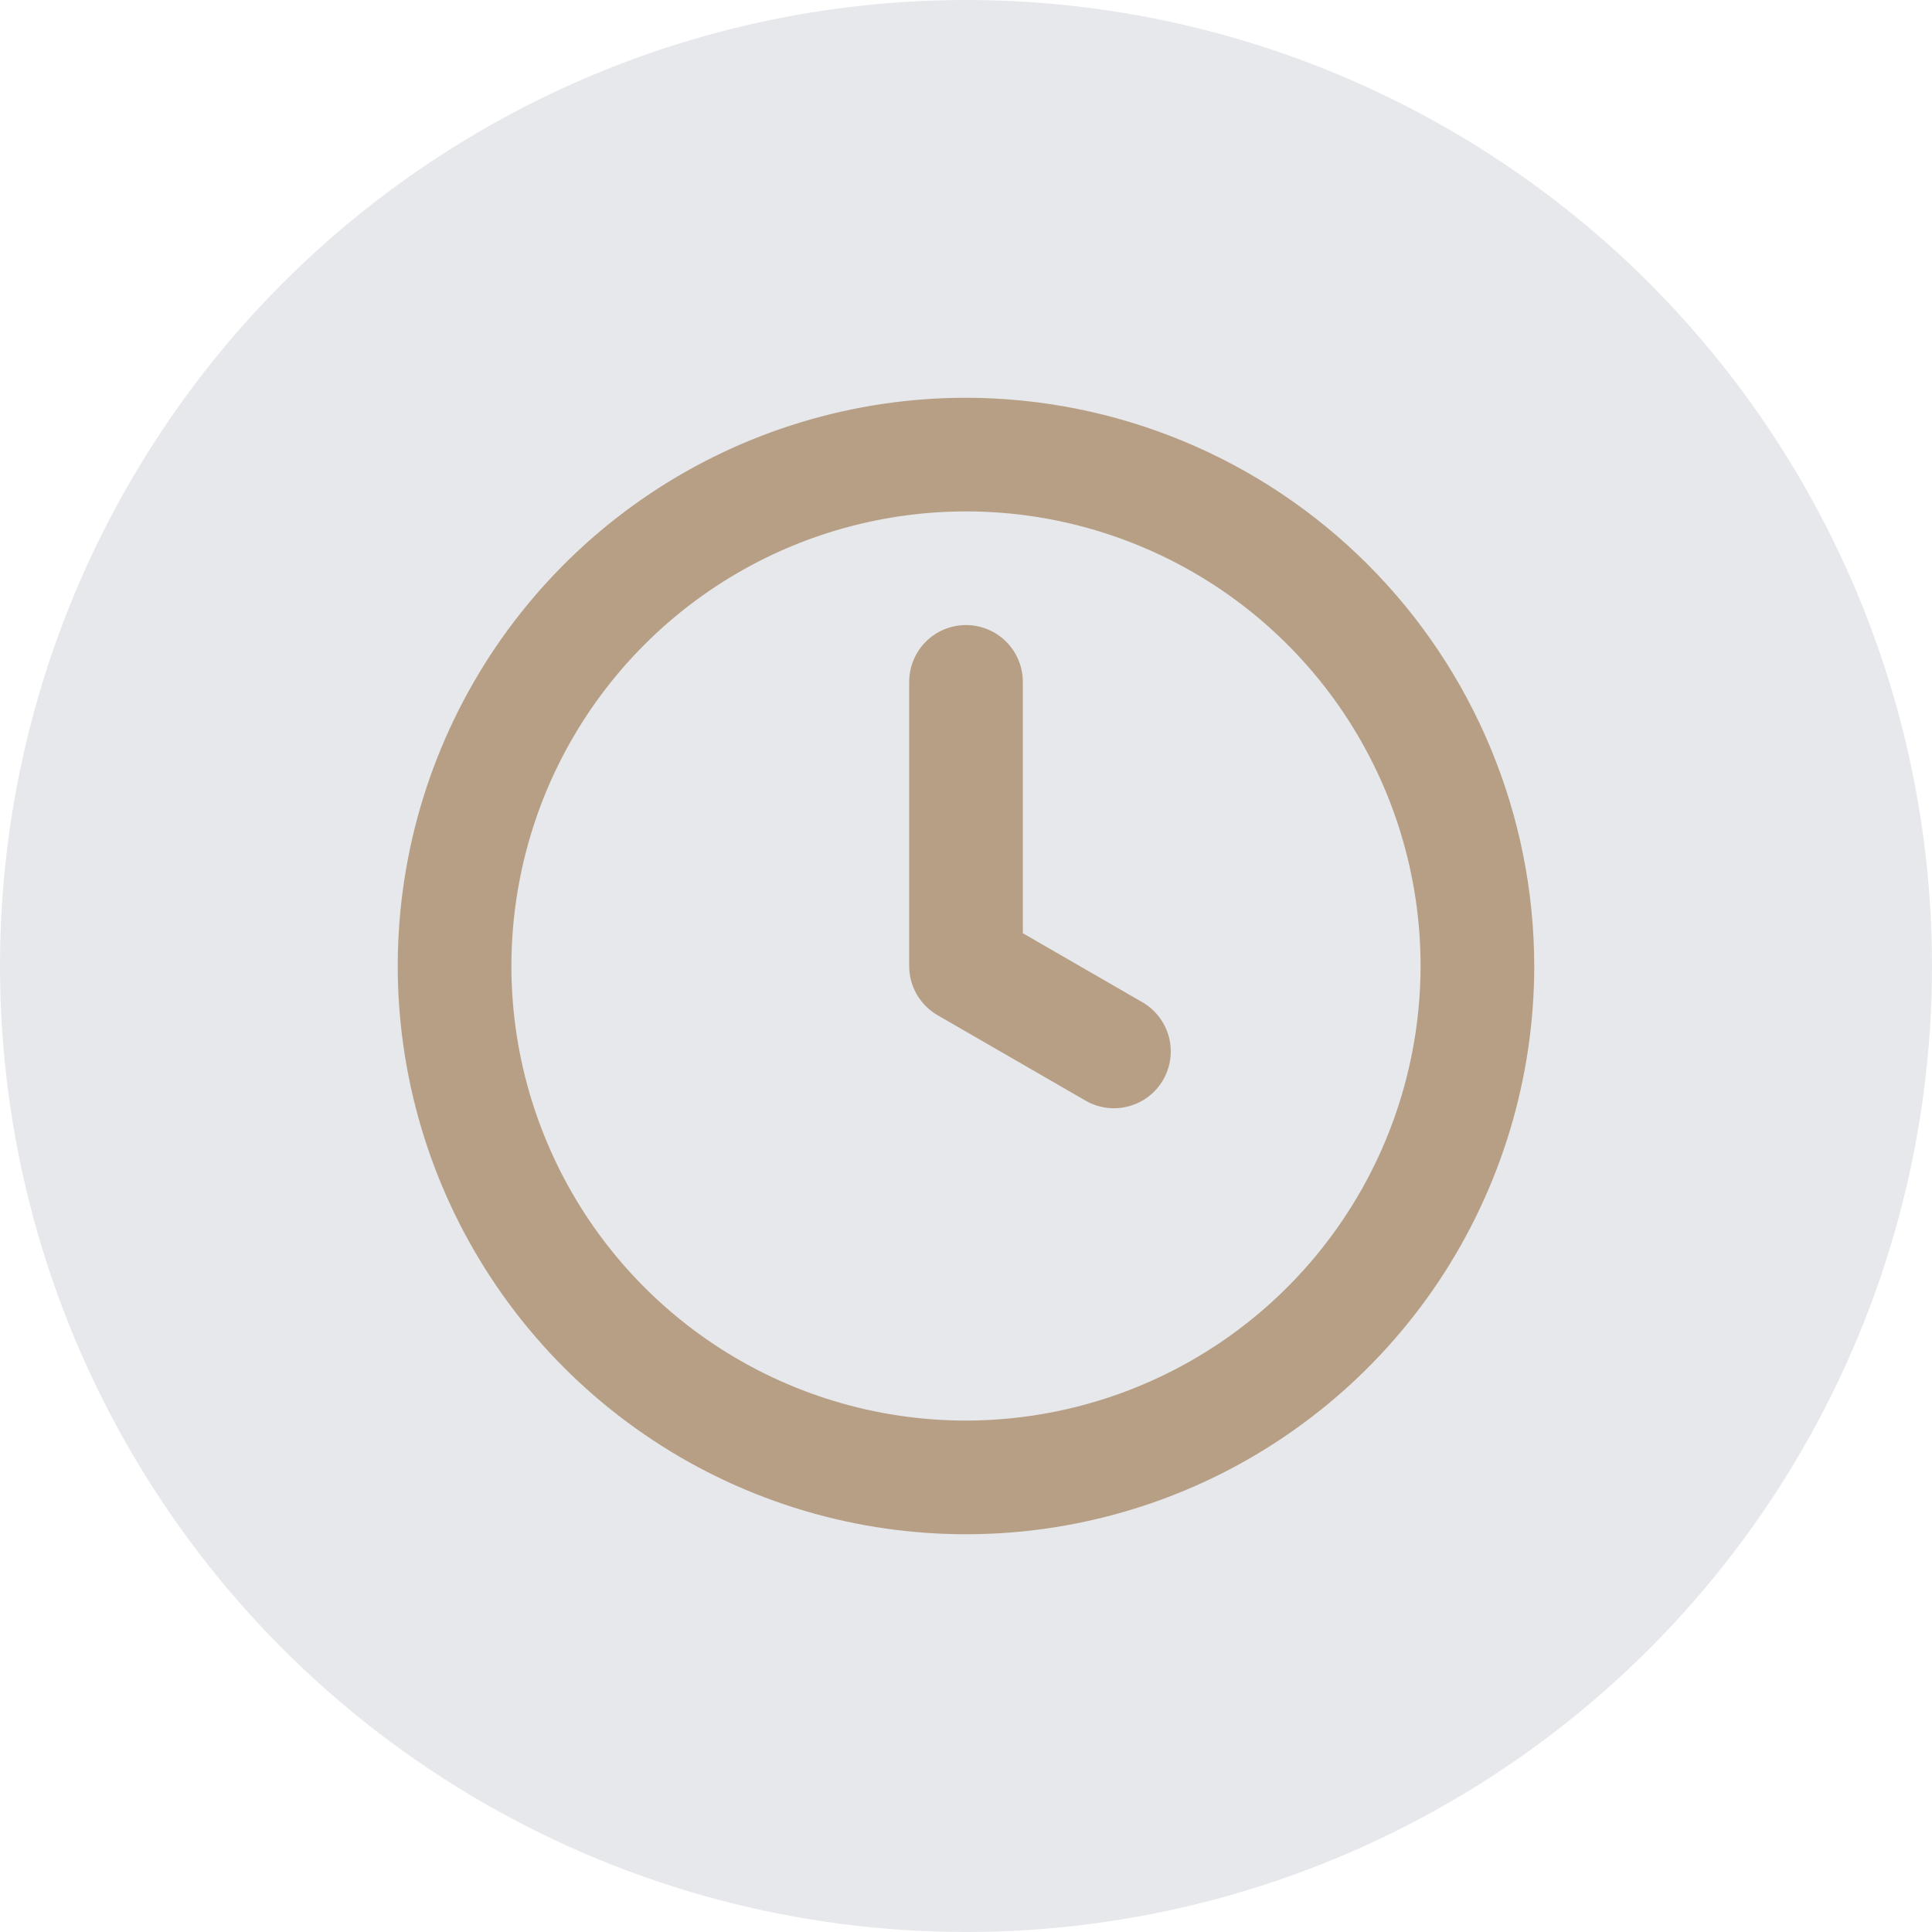
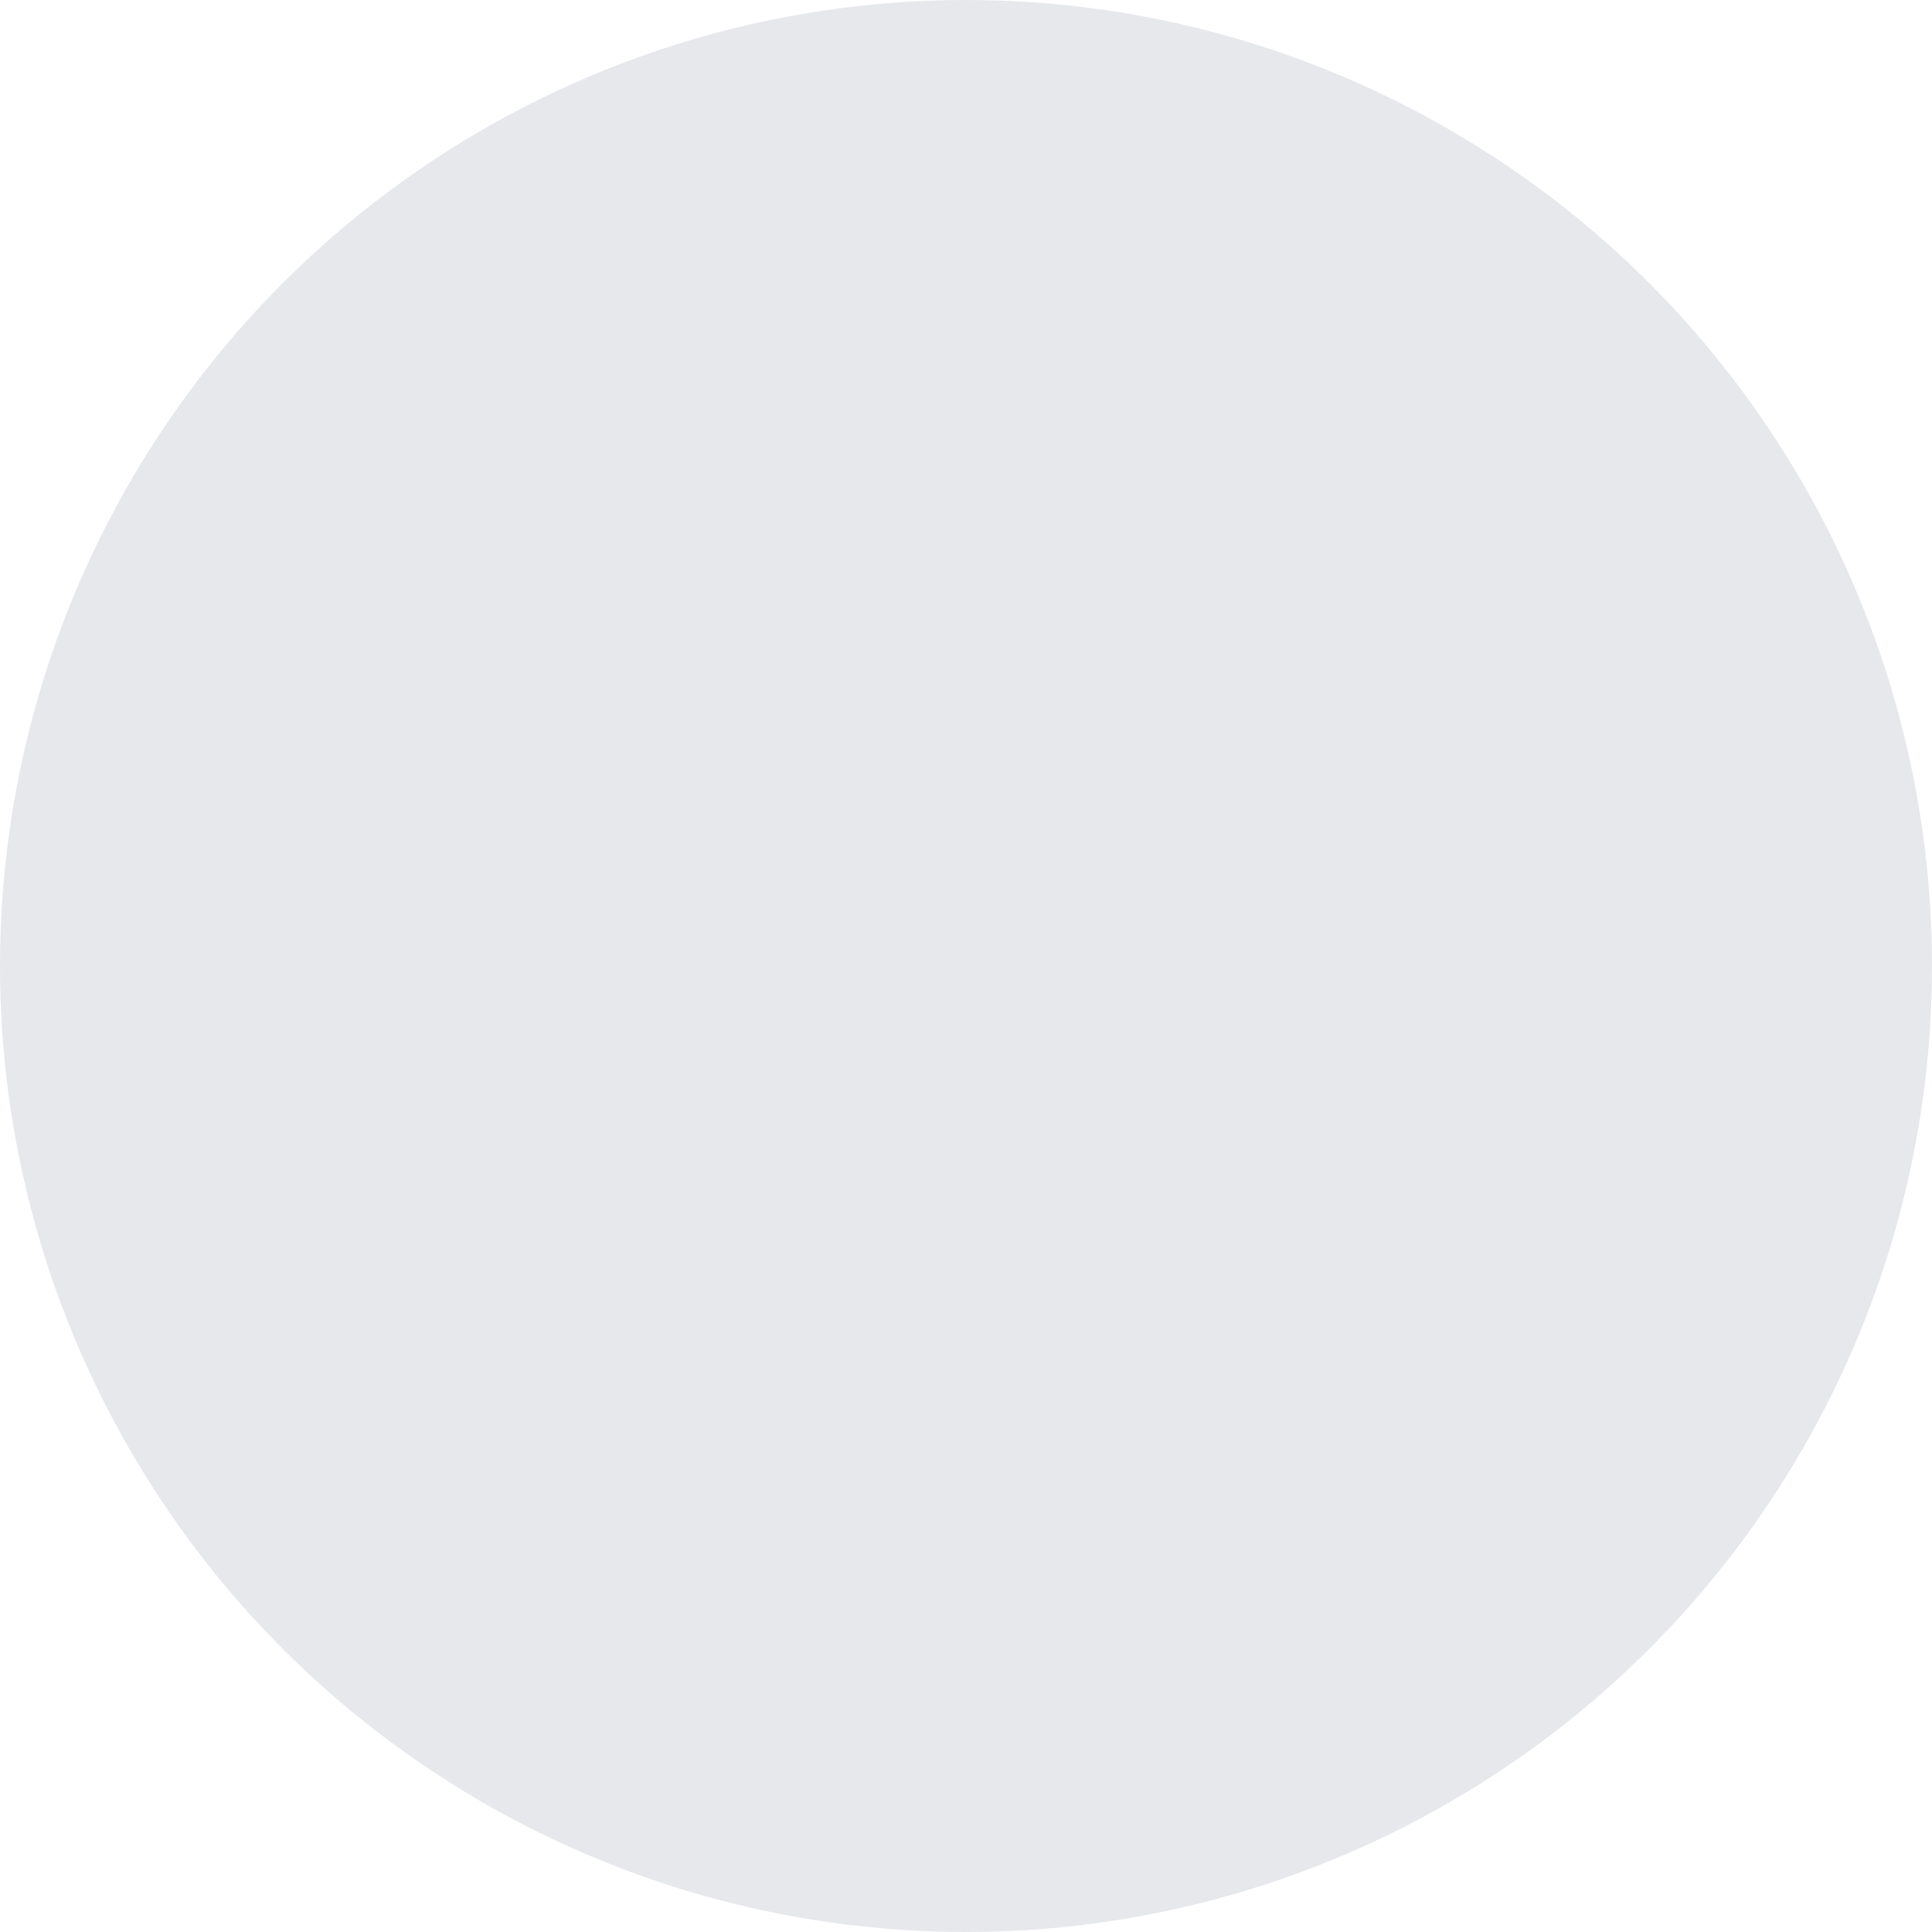
<svg xmlns="http://www.w3.org/2000/svg" width="34" height="34" viewBox="0 0 34 34" fill="none">
  <circle cx="17" cy="17" r="17" fill="#E6E8EB" />
-   <path d="M20.098 17.634L18 16.423V12C18 11.735 17.895 11.48 17.707 11.293C17.52 11.105 17.265 11 17 11C16.735 11 16.48 11.105 16.293 11.293C16.105 11.48 16 11.735 16 12V17C16 17.175 16.046 17.348 16.134 17.5C16.222 17.652 16.348 17.778 16.5 17.866L19.098 19.366C19.212 19.433 19.338 19.476 19.468 19.494C19.599 19.512 19.732 19.504 19.859 19.47C19.987 19.436 20.106 19.378 20.211 19.298C20.316 19.218 20.404 19.117 20.47 19.003C20.536 18.889 20.578 18.763 20.595 18.632C20.612 18.501 20.603 18.369 20.569 18.241C20.534 18.114 20.475 17.995 20.394 17.891C20.313 17.786 20.213 17.699 20.098 17.634ZM17 7C15.022 7 13.089 7.586 11.444 8.685C9.8 9.784 8.518 11.346 7.761 13.173C7.004 15 6.806 17.011 7.192 18.951C7.578 20.891 8.53 22.672 9.929 24.071C11.328 25.47 13.109 26.422 15.049 26.808C16.989 27.194 19 26.996 20.827 26.239C22.654 25.482 24.216 24.2 25.315 22.556C26.413 20.911 27 18.978 27 17C26.997 14.349 25.943 11.807 24.068 9.932C22.193 8.057 19.651 7.003 17 7ZM17 25C15.418 25 13.871 24.531 12.555 23.652C11.24 22.773 10.214 21.523 9.609 20.061C9.003 18.6 8.845 16.991 9.154 15.439C9.462 13.887 10.224 12.462 11.343 11.343C12.462 10.224 13.887 9.462 15.439 9.154C16.991 8.845 18.6 9.003 20.061 9.609C21.523 10.214 22.773 11.24 23.652 12.555C24.531 13.871 25 15.418 25 17C24.997 19.121 24.154 21.154 22.654 22.654C21.154 24.154 19.121 24.997 17 25Z" fill="#B79F86" />
</svg>